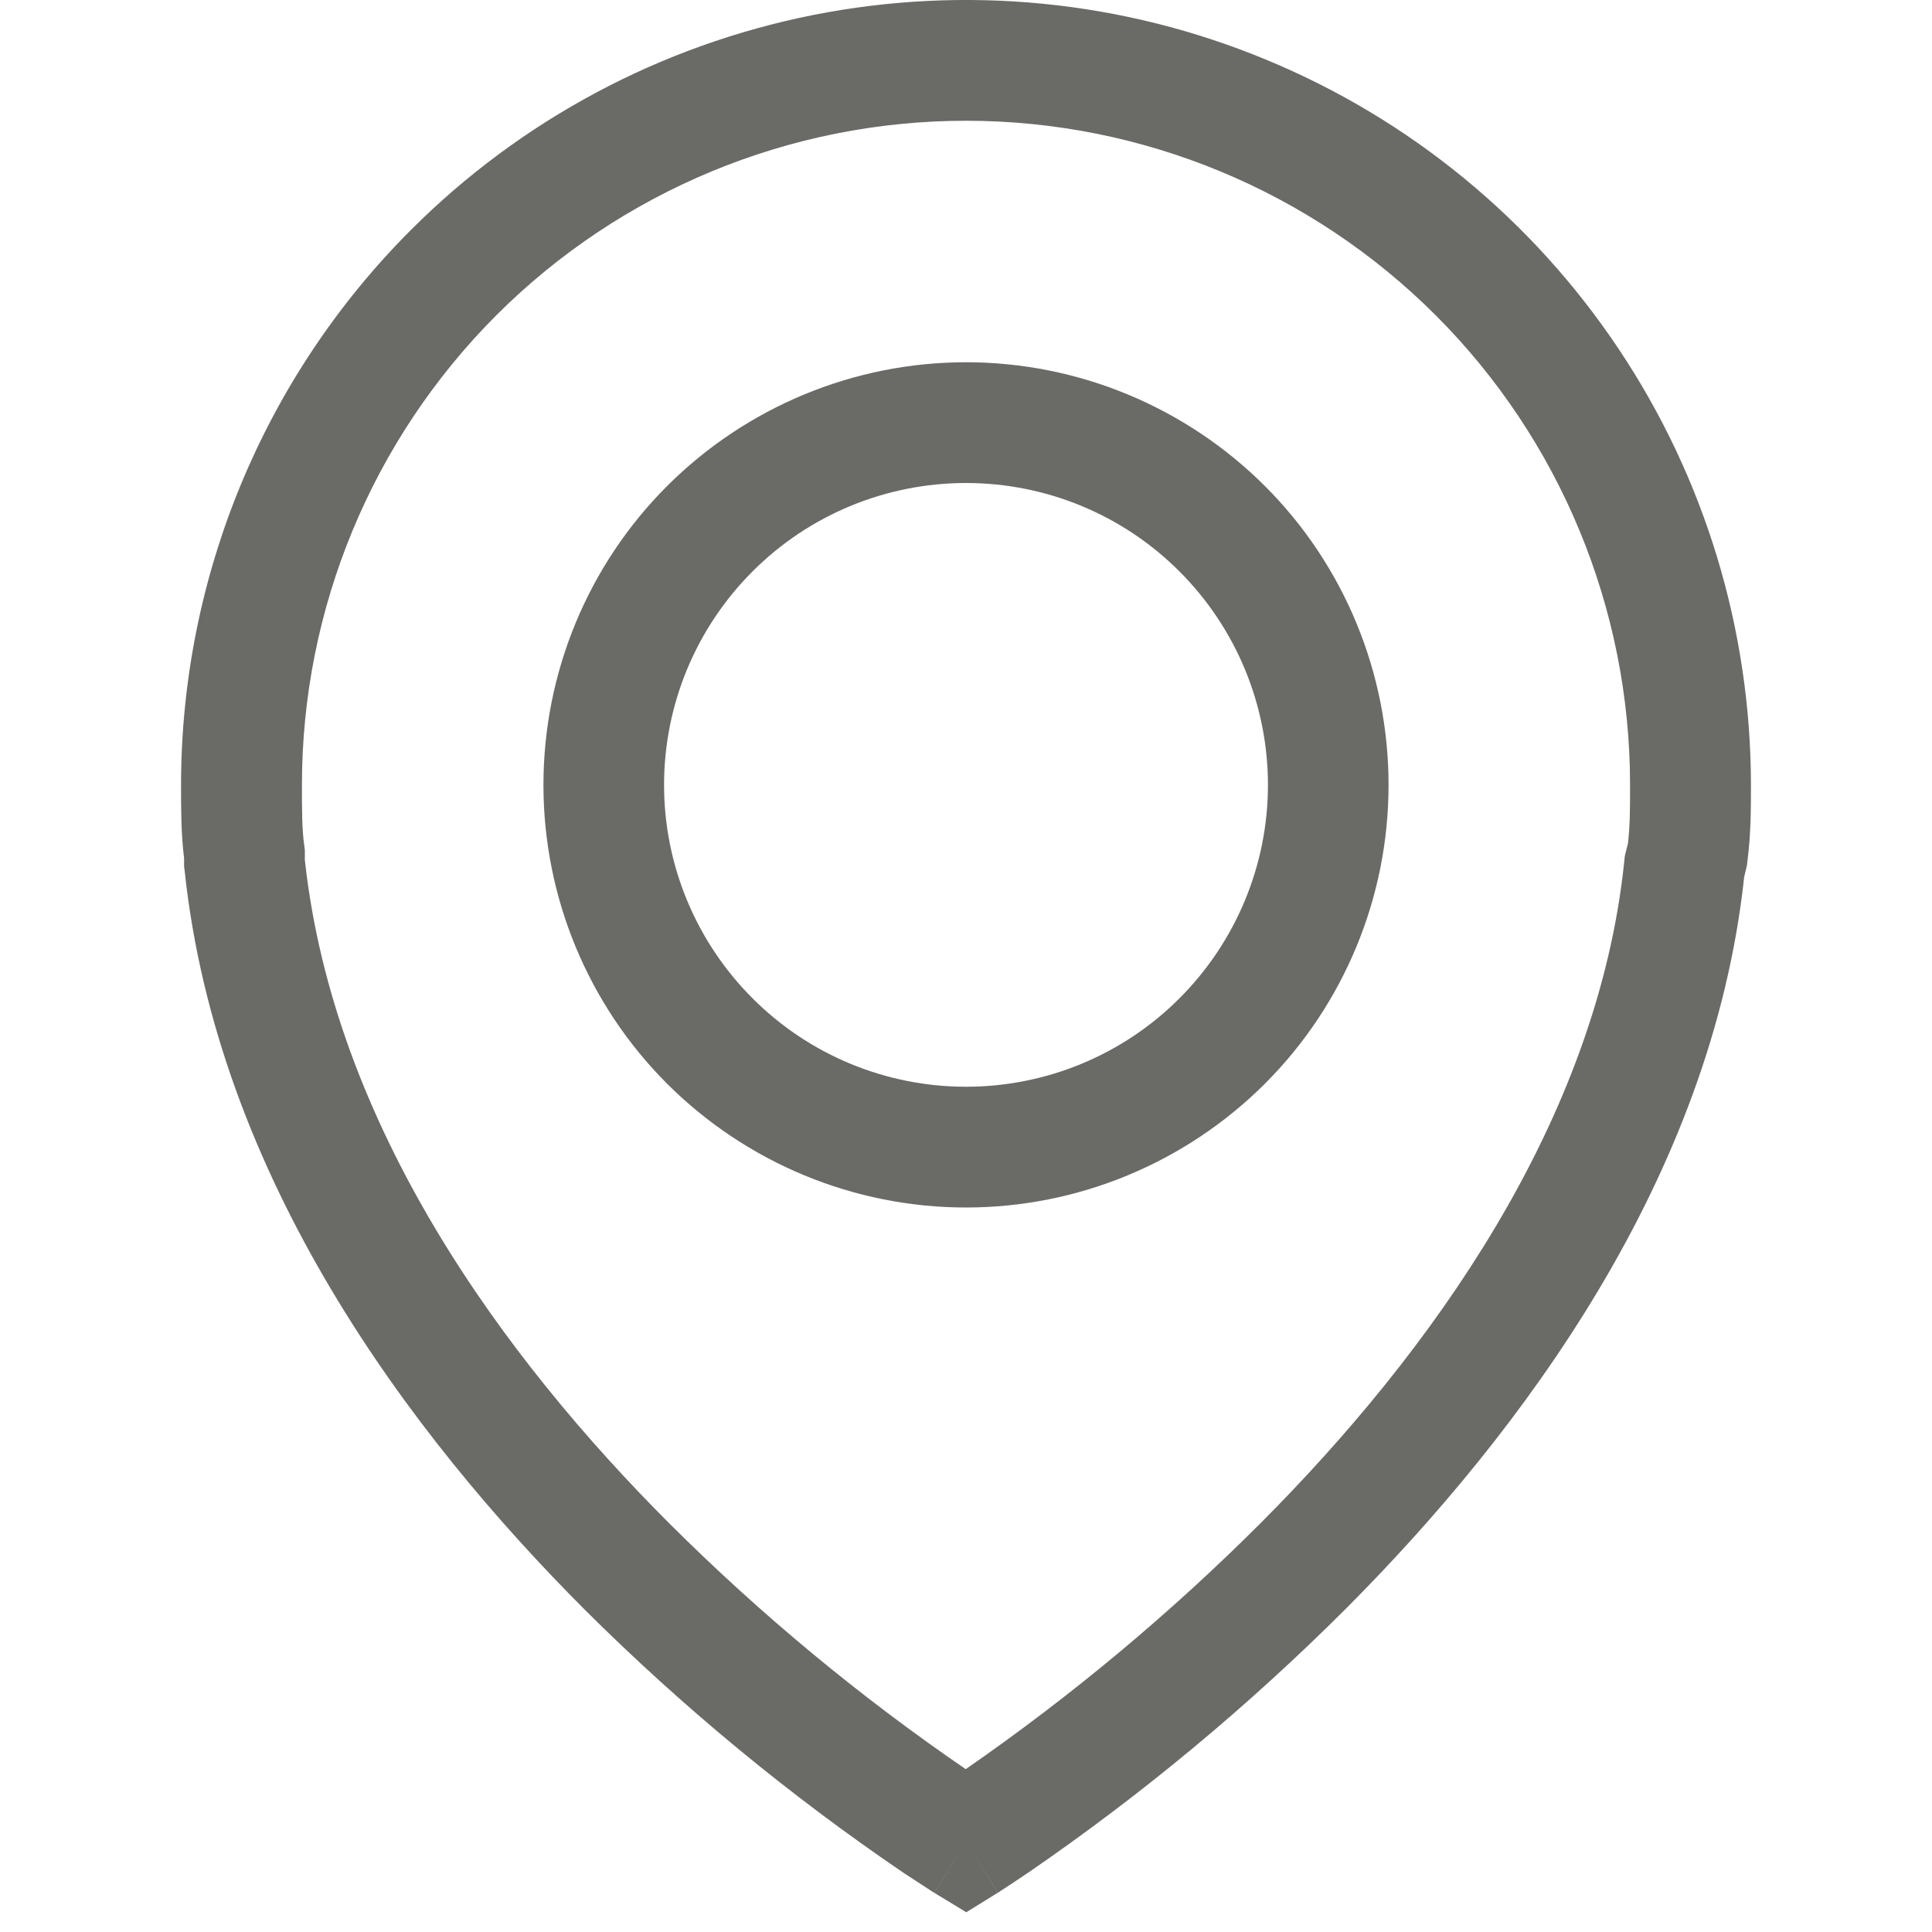
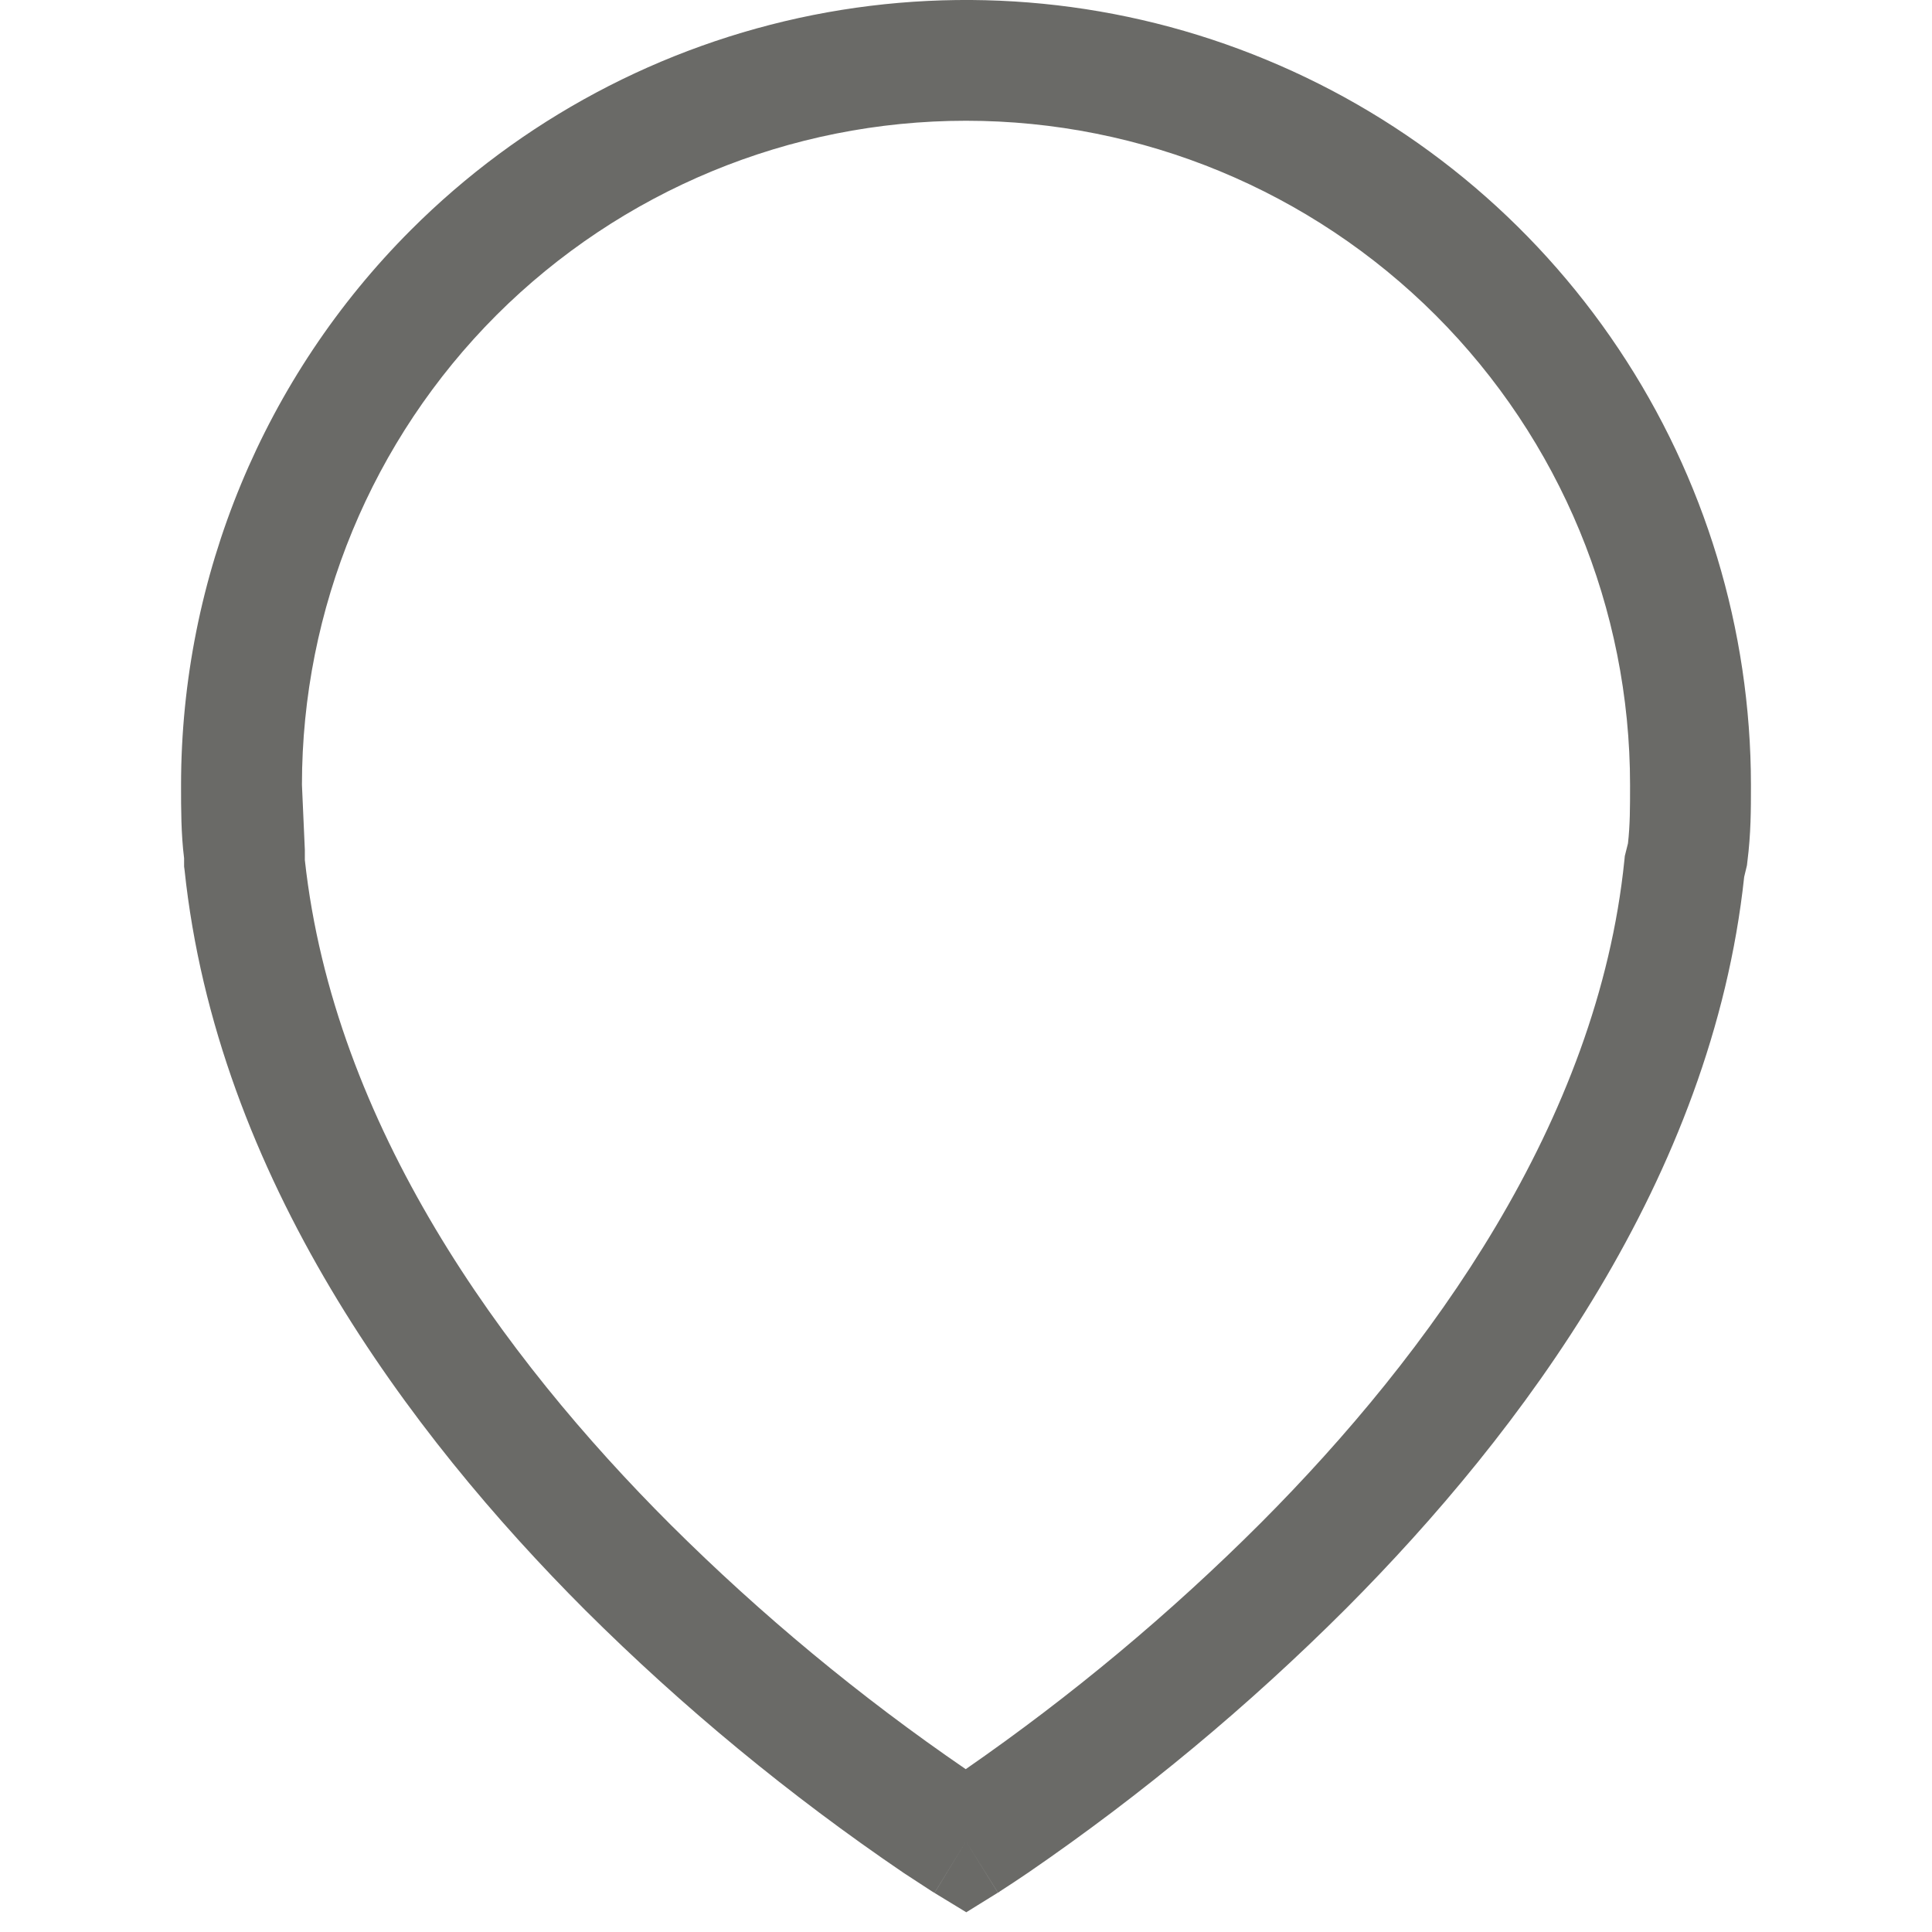
<svg xmlns="http://www.w3.org/2000/svg" width="14" height="14" viewBox="0 0 14 14" fill="none">
-   <path fill-rule="evenodd" clip-rule="evenodd" d="M2.978 1.666C3.774 0.87 4.787 0.329 5.891 0.109C6.994 -0.11 8.137 0.002 9.176 0.433C10.216 0.863 11.104 1.592 11.729 2.528C12.354 3.463 12.687 4.562 12.688 5.687V5.696C12.688 5.866 12.688 6.042 12.662 6.245L12.659 6.271L12.639 6.354C12.405 8.535 11.025 10.38 9.757 11.653C9.049 12.361 8.278 13.002 7.452 13.569C7.385 13.615 7.316 13.66 7.248 13.704L7.236 13.713L7.233 13.714H7.231L7 13.343L6.772 13.716H6.77L6.766 13.713L6.754 13.706C6.686 13.662 6.618 13.618 6.55 13.573C5.723 13.011 4.949 12.373 4.24 11.667C2.963 10.389 1.571 8.528 1.337 6.301L1.334 6.279V6.219C1.312 6.044 1.312 5.857 1.312 5.702V5.687C1.313 4.179 1.912 2.732 2.978 1.666ZM7 13.343L6.772 13.717L7.002 13.857L7.231 13.715L7 13.343ZM6.998 12.82C7.763 12.29 8.479 11.693 9.137 11.035C10.362 9.806 11.578 8.128 11.771 6.233L11.774 6.203L11.797 6.111C11.812 5.977 11.812 5.854 11.812 5.687C11.812 4.411 11.306 3.187 10.403 2.284C9.5 1.382 8.276 0.875 7 0.875C5.724 0.875 4.5 1.382 3.597 2.284C2.695 3.187 2.188 4.411 2.188 5.687C2.188 5.871 2.188 6.012 2.205 6.128L2.209 6.159V6.232C2.419 8.153 3.637 9.828 4.86 11.049C5.517 11.703 6.233 12.296 6.998 12.82Z" fill="#6A6A67" />
-   <path fill-rule="evenodd" clip-rule="evenodd" d="M7 3.5C6.42 3.5 5.863 3.73 5.453 4.141C5.043 4.551 4.812 5.107 4.812 5.688C4.812 6.268 5.043 6.824 5.453 7.234C5.863 7.645 6.42 7.875 7 7.875C7.58 7.875 8.137 7.645 8.547 7.234C8.957 6.824 9.188 6.268 9.188 5.688C9.188 5.107 8.957 4.551 8.547 4.141C8.137 3.73 7.58 3.5 7 3.5ZM3.938 5.688C3.938 4.875 4.26 4.096 4.834 3.522C5.409 2.948 6.188 2.625 7 2.625C7.812 2.625 8.591 2.948 9.166 3.522C9.74 4.096 10.062 4.875 10.062 5.688C10.062 6.5 9.74 7.279 9.166 7.853C8.591 8.427 7.812 8.75 7 8.75C6.188 8.75 5.409 8.427 4.834 7.853C4.26 7.279 3.938 6.5 3.938 5.688Z" fill="#6A6A67" />
+   <path fill-rule="evenodd" clip-rule="evenodd" d="M2.978 1.666C3.774 0.87 4.787 0.329 5.891 0.109C6.994 -0.11 8.137 0.002 9.176 0.433C10.216 0.863 11.104 1.592 11.729 2.528C12.354 3.463 12.687 4.562 12.688 5.687V5.696C12.688 5.866 12.688 6.042 12.662 6.245L12.659 6.271L12.639 6.354C12.405 8.535 11.025 10.38 9.757 11.653C9.049 12.361 8.278 13.002 7.452 13.569C7.385 13.615 7.316 13.66 7.248 13.704L7.236 13.713L7.233 13.714H7.231L7 13.343L6.772 13.716H6.77L6.766 13.713L6.754 13.706C6.686 13.662 6.618 13.618 6.55 13.573C5.723 13.011 4.949 12.373 4.24 11.667C2.963 10.389 1.571 8.528 1.337 6.301L1.334 6.279V6.219C1.312 6.044 1.312 5.857 1.312 5.702V5.687C1.313 4.179 1.912 2.732 2.978 1.666ZM7 13.343L6.772 13.717L7.002 13.857L7.231 13.715L7 13.343ZM6.998 12.82C7.763 12.29 8.479 11.693 9.137 11.035C10.362 9.806 11.578 8.128 11.771 6.233L11.774 6.203L11.797 6.111C11.812 5.977 11.812 5.854 11.812 5.687C11.812 4.411 11.306 3.187 10.403 2.284C9.5 1.382 8.276 0.875 7 0.875C5.724 0.875 4.5 1.382 3.597 2.284C2.695 3.187 2.188 4.411 2.188 5.687L2.209 6.159V6.232C2.419 8.153 3.637 9.828 4.86 11.049C5.517 11.703 6.233 12.296 6.998 12.82Z" fill="#6A6A67" />
</svg>